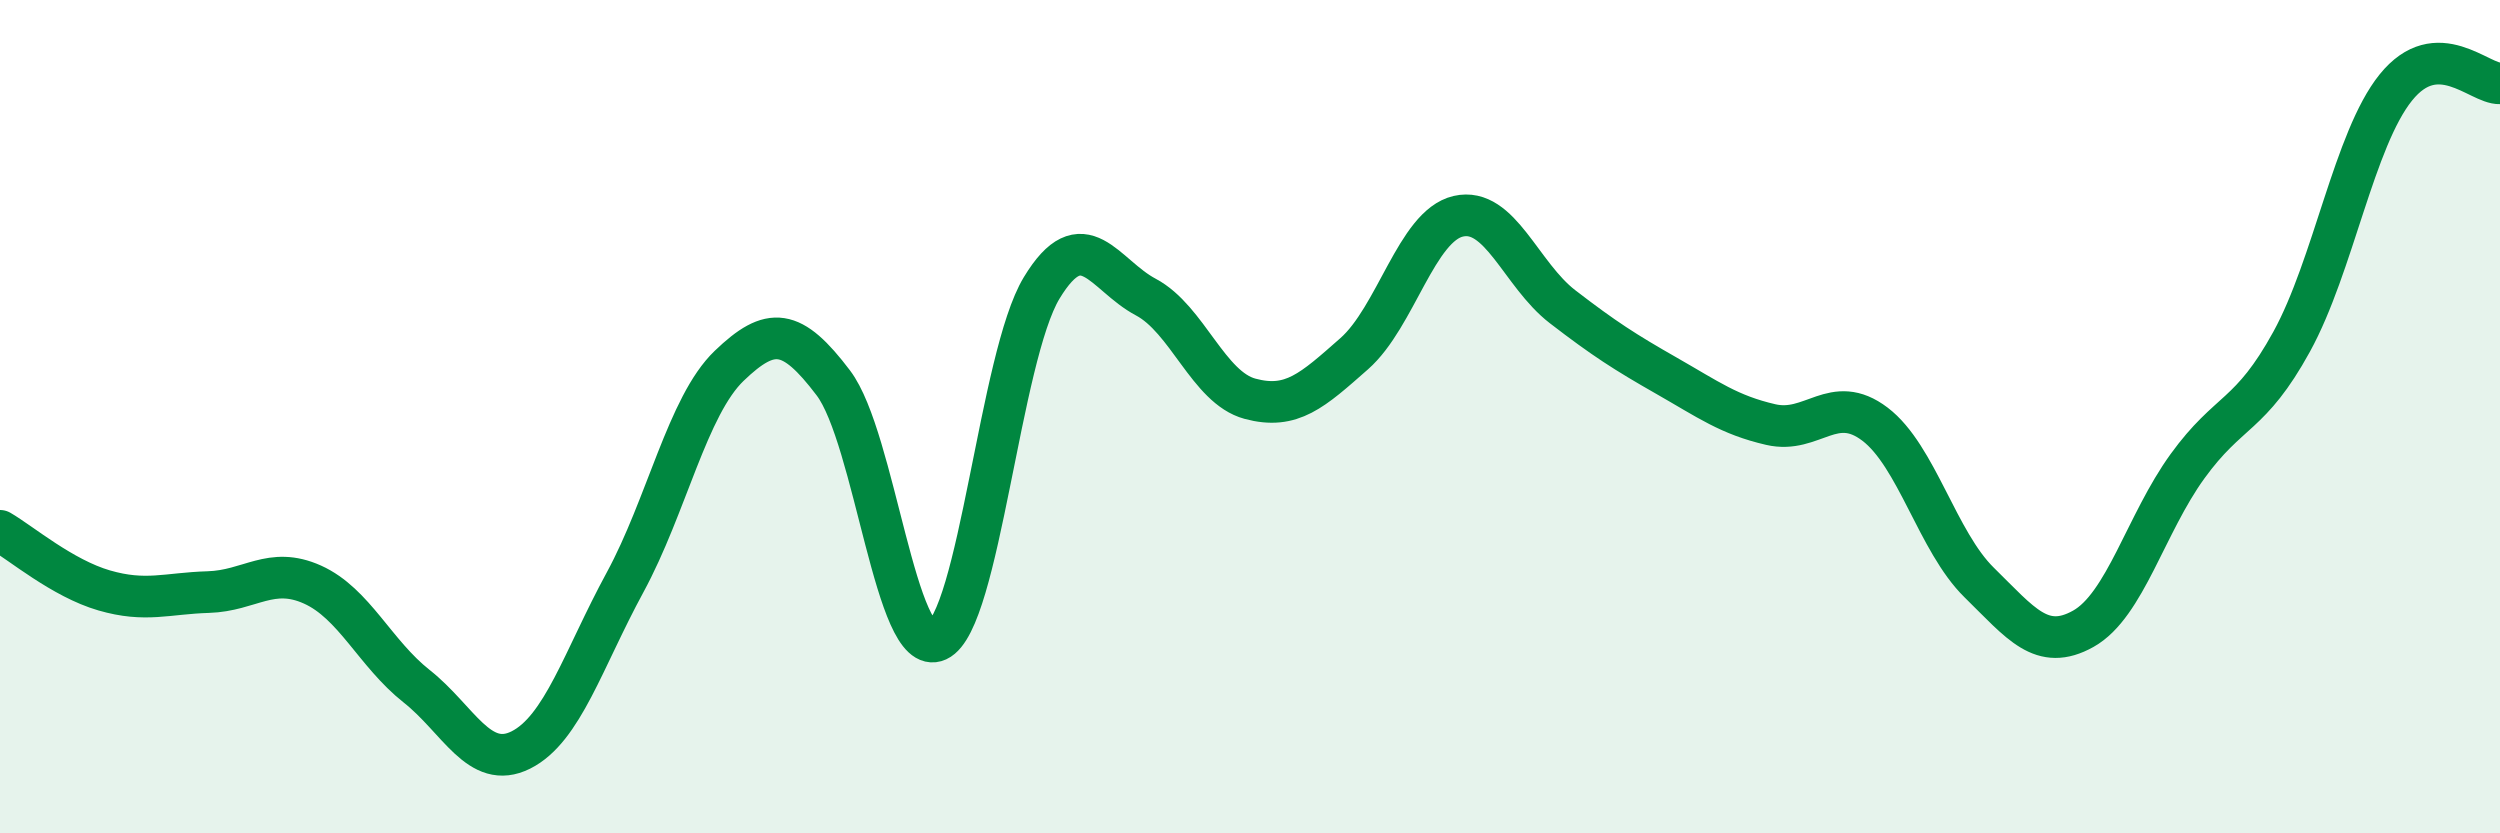
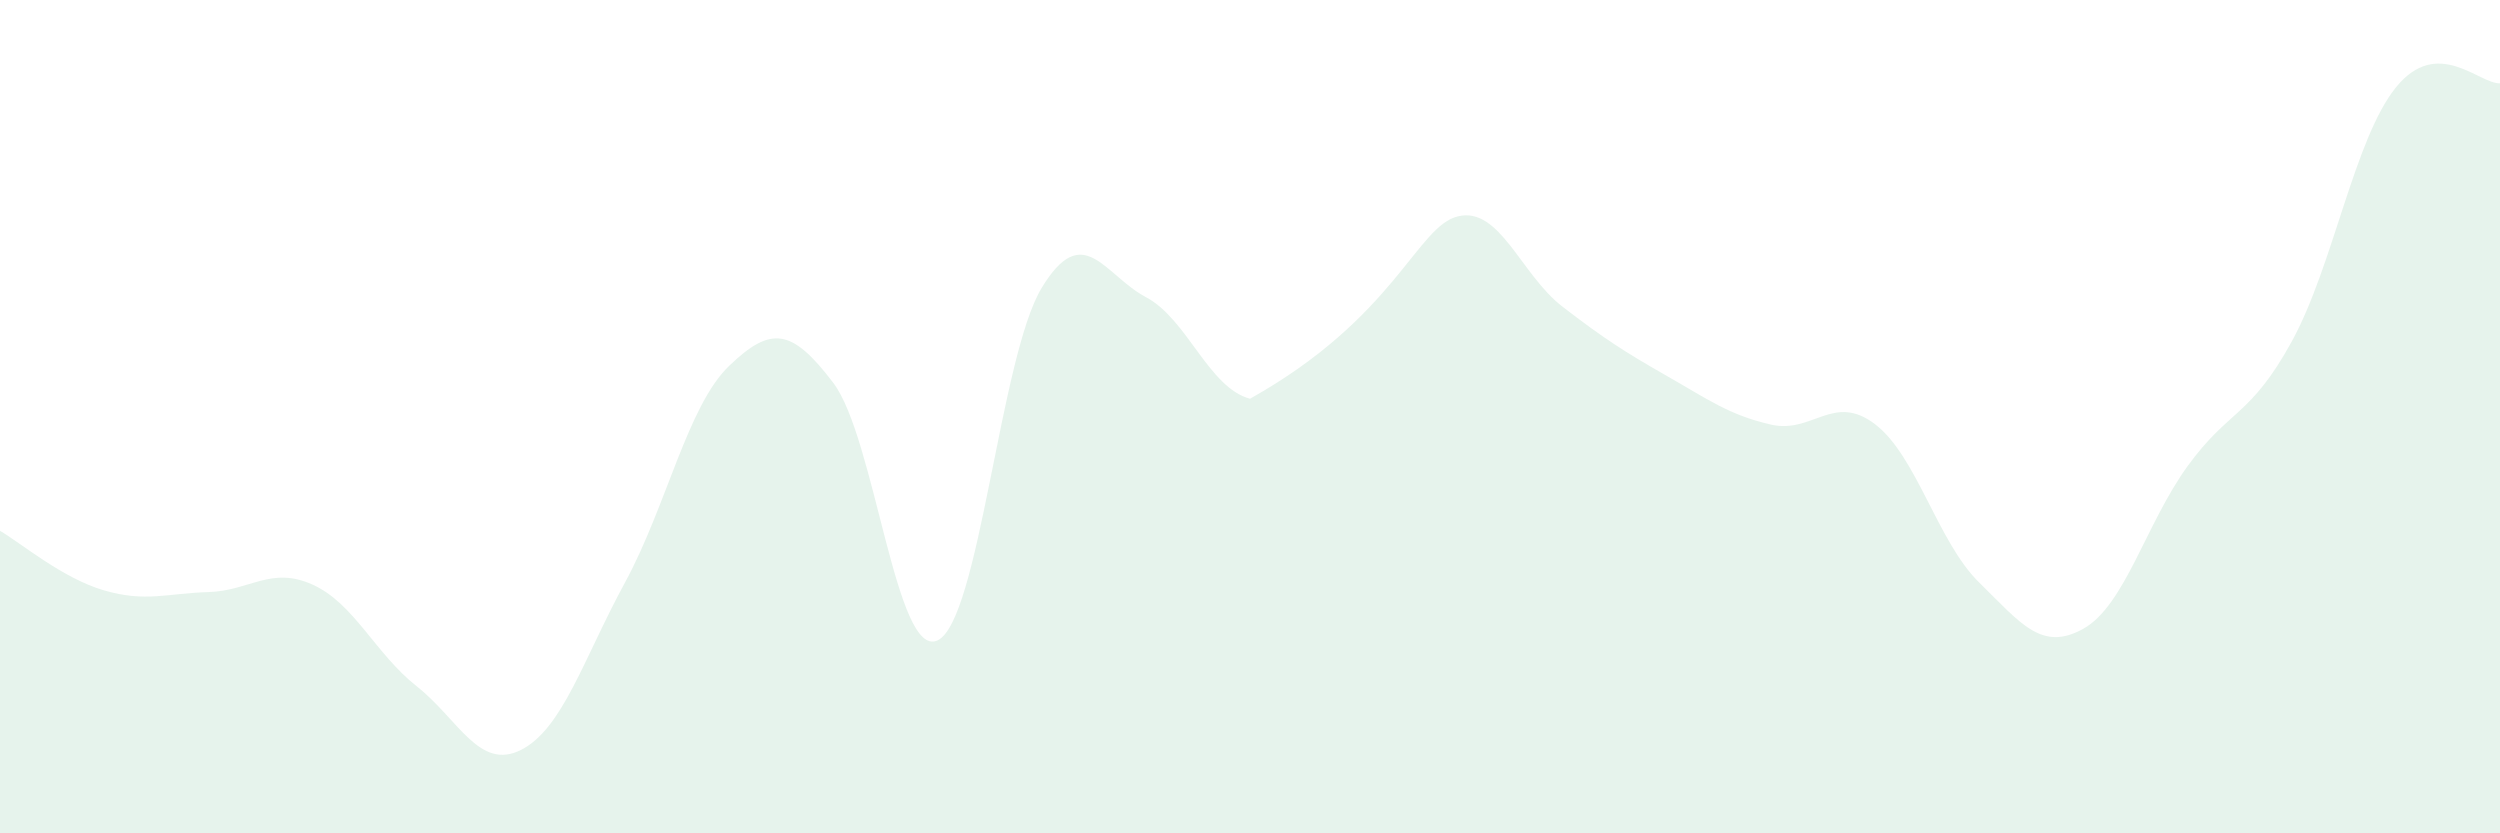
<svg xmlns="http://www.w3.org/2000/svg" width="60" height="20" viewBox="0 0 60 20">
-   <path d="M 0,12.74 C 0.5,13.03 1.5,13.88 2.5,14.17 C 3.5,14.46 4,14.24 5,14.21 C 6,14.18 6.5,13.58 7.5,14.03 C 8.5,14.48 9,15.68 10,16.47 C 11,17.26 11.5,18.5 12.5,18 C 13.5,17.5 14,15.82 15,13.98 C 16,12.14 16.5,9.74 17.5,8.78 C 18.5,7.82 19,7.87 20,9.19 C 21,10.51 21.5,15.83 22.5,15.37 C 23.5,14.91 24,8.56 25,6.91 C 26,5.26 26.5,6.6 27.5,7.13 C 28.5,7.66 29,9.3 30,9.57 C 31,9.84 31.5,9.37 32.5,8.49 C 33.5,7.61 34,5.42 35,5.19 C 36,4.96 36.5,6.59 37.5,7.36 C 38.5,8.13 39,8.45 40,9.02 C 41,9.59 41.5,9.96 42.5,10.19 C 43.5,10.42 44,9.42 45,10.18 C 46,10.94 46.5,13 47.5,13.98 C 48.5,14.96 49,15.65 50,15.09 C 51,14.53 51.5,12.57 52.5,11.19 C 53.5,9.81 54,10.02 55,8.2 C 56,6.38 56.5,3.34 57.5,2.1 C 58.5,0.86 59.5,2.02 60,2L60 20L0 20Z" fill="#008740" opacity="0.1" stroke-linecap="round" stroke-linejoin="round" />
-   <path d="M 0,12.74 C 0.5,13.03 1.5,13.88 2.5,14.17 C 3.5,14.46 4,14.24 5,14.21 C 6,14.18 6.5,13.58 7.5,14.03 C 8.5,14.48 9,15.68 10,16.47 C 11,17.26 11.5,18.5 12.5,18 C 13.5,17.5 14,15.82 15,13.98 C 16,12.14 16.5,9.74 17.5,8.78 C 18.5,7.82 19,7.87 20,9.19 C 21,10.51 21.5,15.83 22.5,15.37 C 23.5,14.91 24,8.56 25,6.91 C 26,5.26 26.5,6.6 27.5,7.13 C 28.5,7.66 29,9.3 30,9.57 C 31,9.84 31.5,9.37 32.5,8.49 C 33.5,7.61 34,5.42 35,5.19 C 36,4.96 36.5,6.59 37.5,7.36 C 38.5,8.13 39,8.45 40,9.02 C 41,9.59 41.5,9.96 42.5,10.19 C 43.5,10.42 44,9.42 45,10.18 C 46,10.94 46.5,13 47.5,13.98 C 48.5,14.96 49,15.65 50,15.09 C 51,14.53 51.5,12.57 52.5,11.19 C 53.5,9.81 54,10.02 55,8.2 C 56,6.38 56.5,3.34 57.5,2.1 C 58.5,0.86 59.5,2.02 60,2" stroke="#008740" stroke-width="1" fill="none" stroke-linecap="round" stroke-linejoin="round" />
+   <path d="M 0,12.74 C 0.5,13.03 1.5,13.88 2.5,14.17 C 3.5,14.46 4,14.24 5,14.21 C 6,14.18 6.5,13.58 7.5,14.03 C 8.5,14.48 9,15.68 10,16.47 C 11,17.26 11.5,18.5 12.5,18 C 13.5,17.5 14,15.82 15,13.98 C 16,12.14 16.5,9.74 17.5,8.78 C 18.5,7.82 19,7.87 20,9.19 C 21,10.51 21.5,15.83 22.5,15.37 C 23.5,14.91 24,8.56 25,6.91 C 26,5.26 26.5,6.6 27.5,7.13 C 28.5,7.66 29,9.3 30,9.57 C 33.5,7.61 34,5.42 35,5.19 C 36,4.96 36.5,6.59 37.5,7.36 C 38.5,8.13 39,8.45 40,9.02 C 41,9.59 41.5,9.96 42.5,10.19 C 43.5,10.42 44,9.42 45,10.18 C 46,10.94 46.5,13 47.5,13.98 C 48.5,14.96 49,15.65 50,15.09 C 51,14.53 51.5,12.57 52.5,11.19 C 53.5,9.81 54,10.02 55,8.2 C 56,6.38 56.5,3.34 57.5,2.1 C 58.5,0.86 59.5,2.02 60,2L60 20L0 20Z" fill="#008740" opacity="0.1" stroke-linecap="round" stroke-linejoin="round" />
</svg>